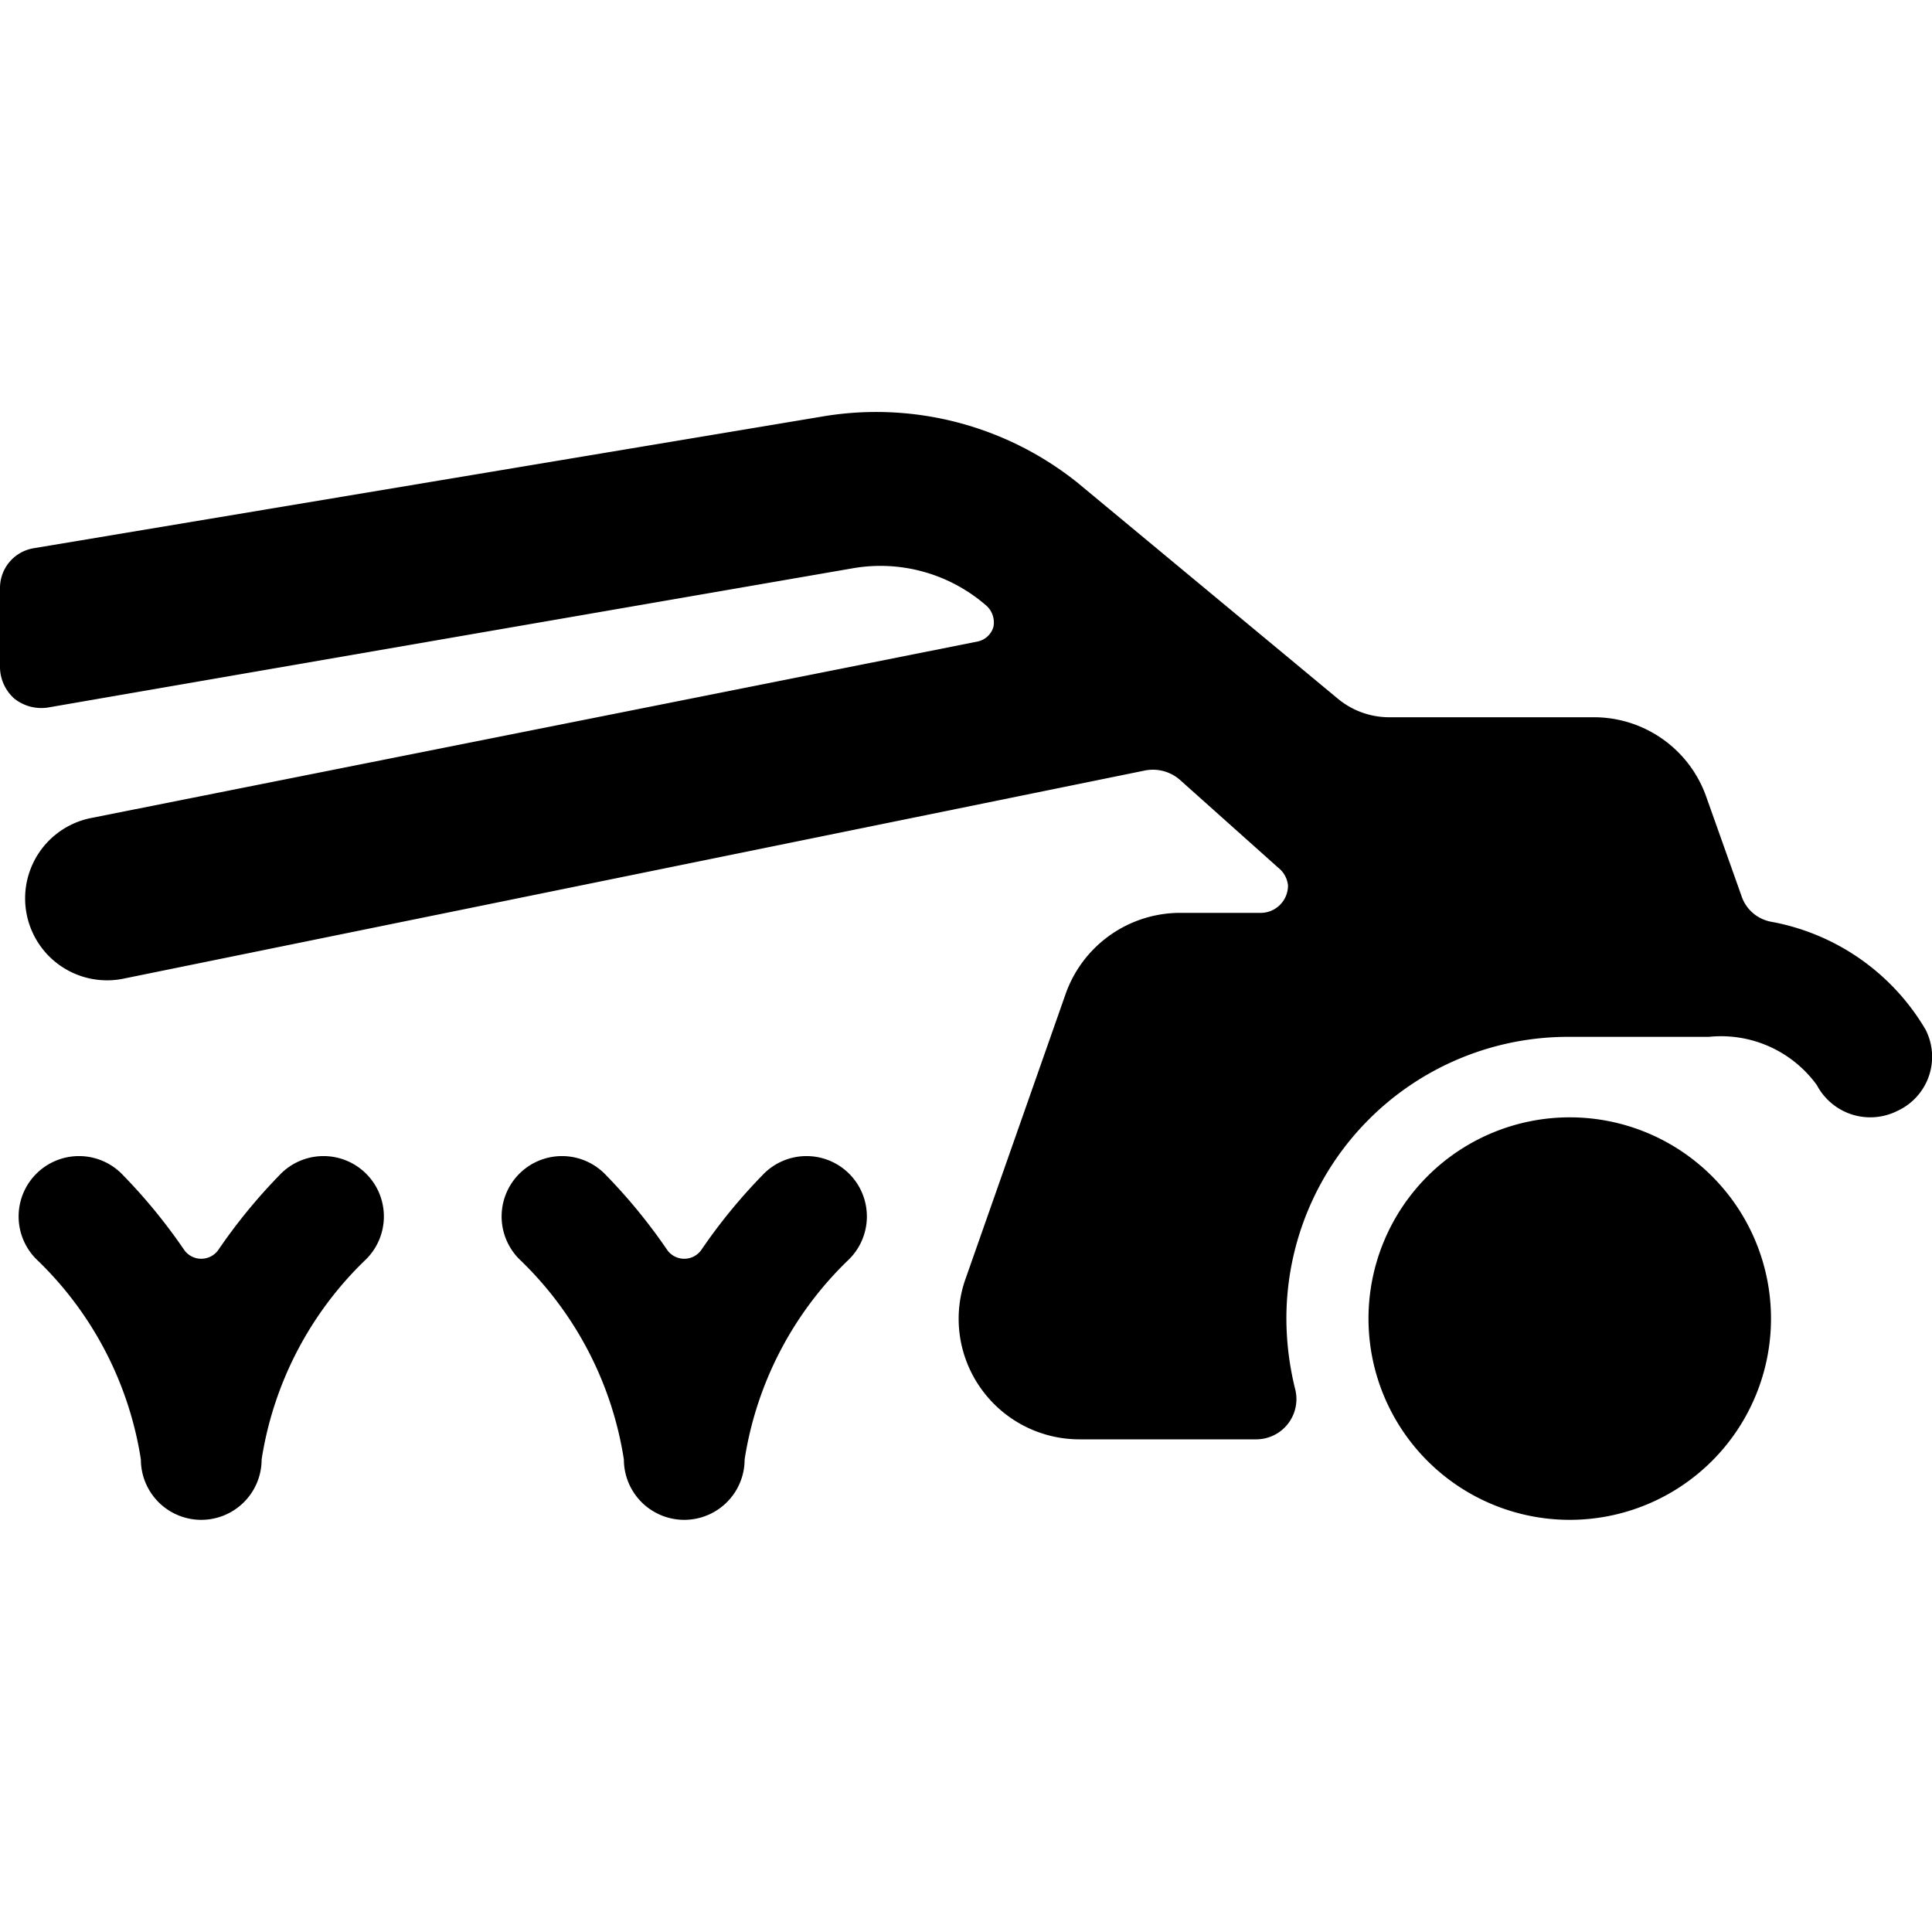
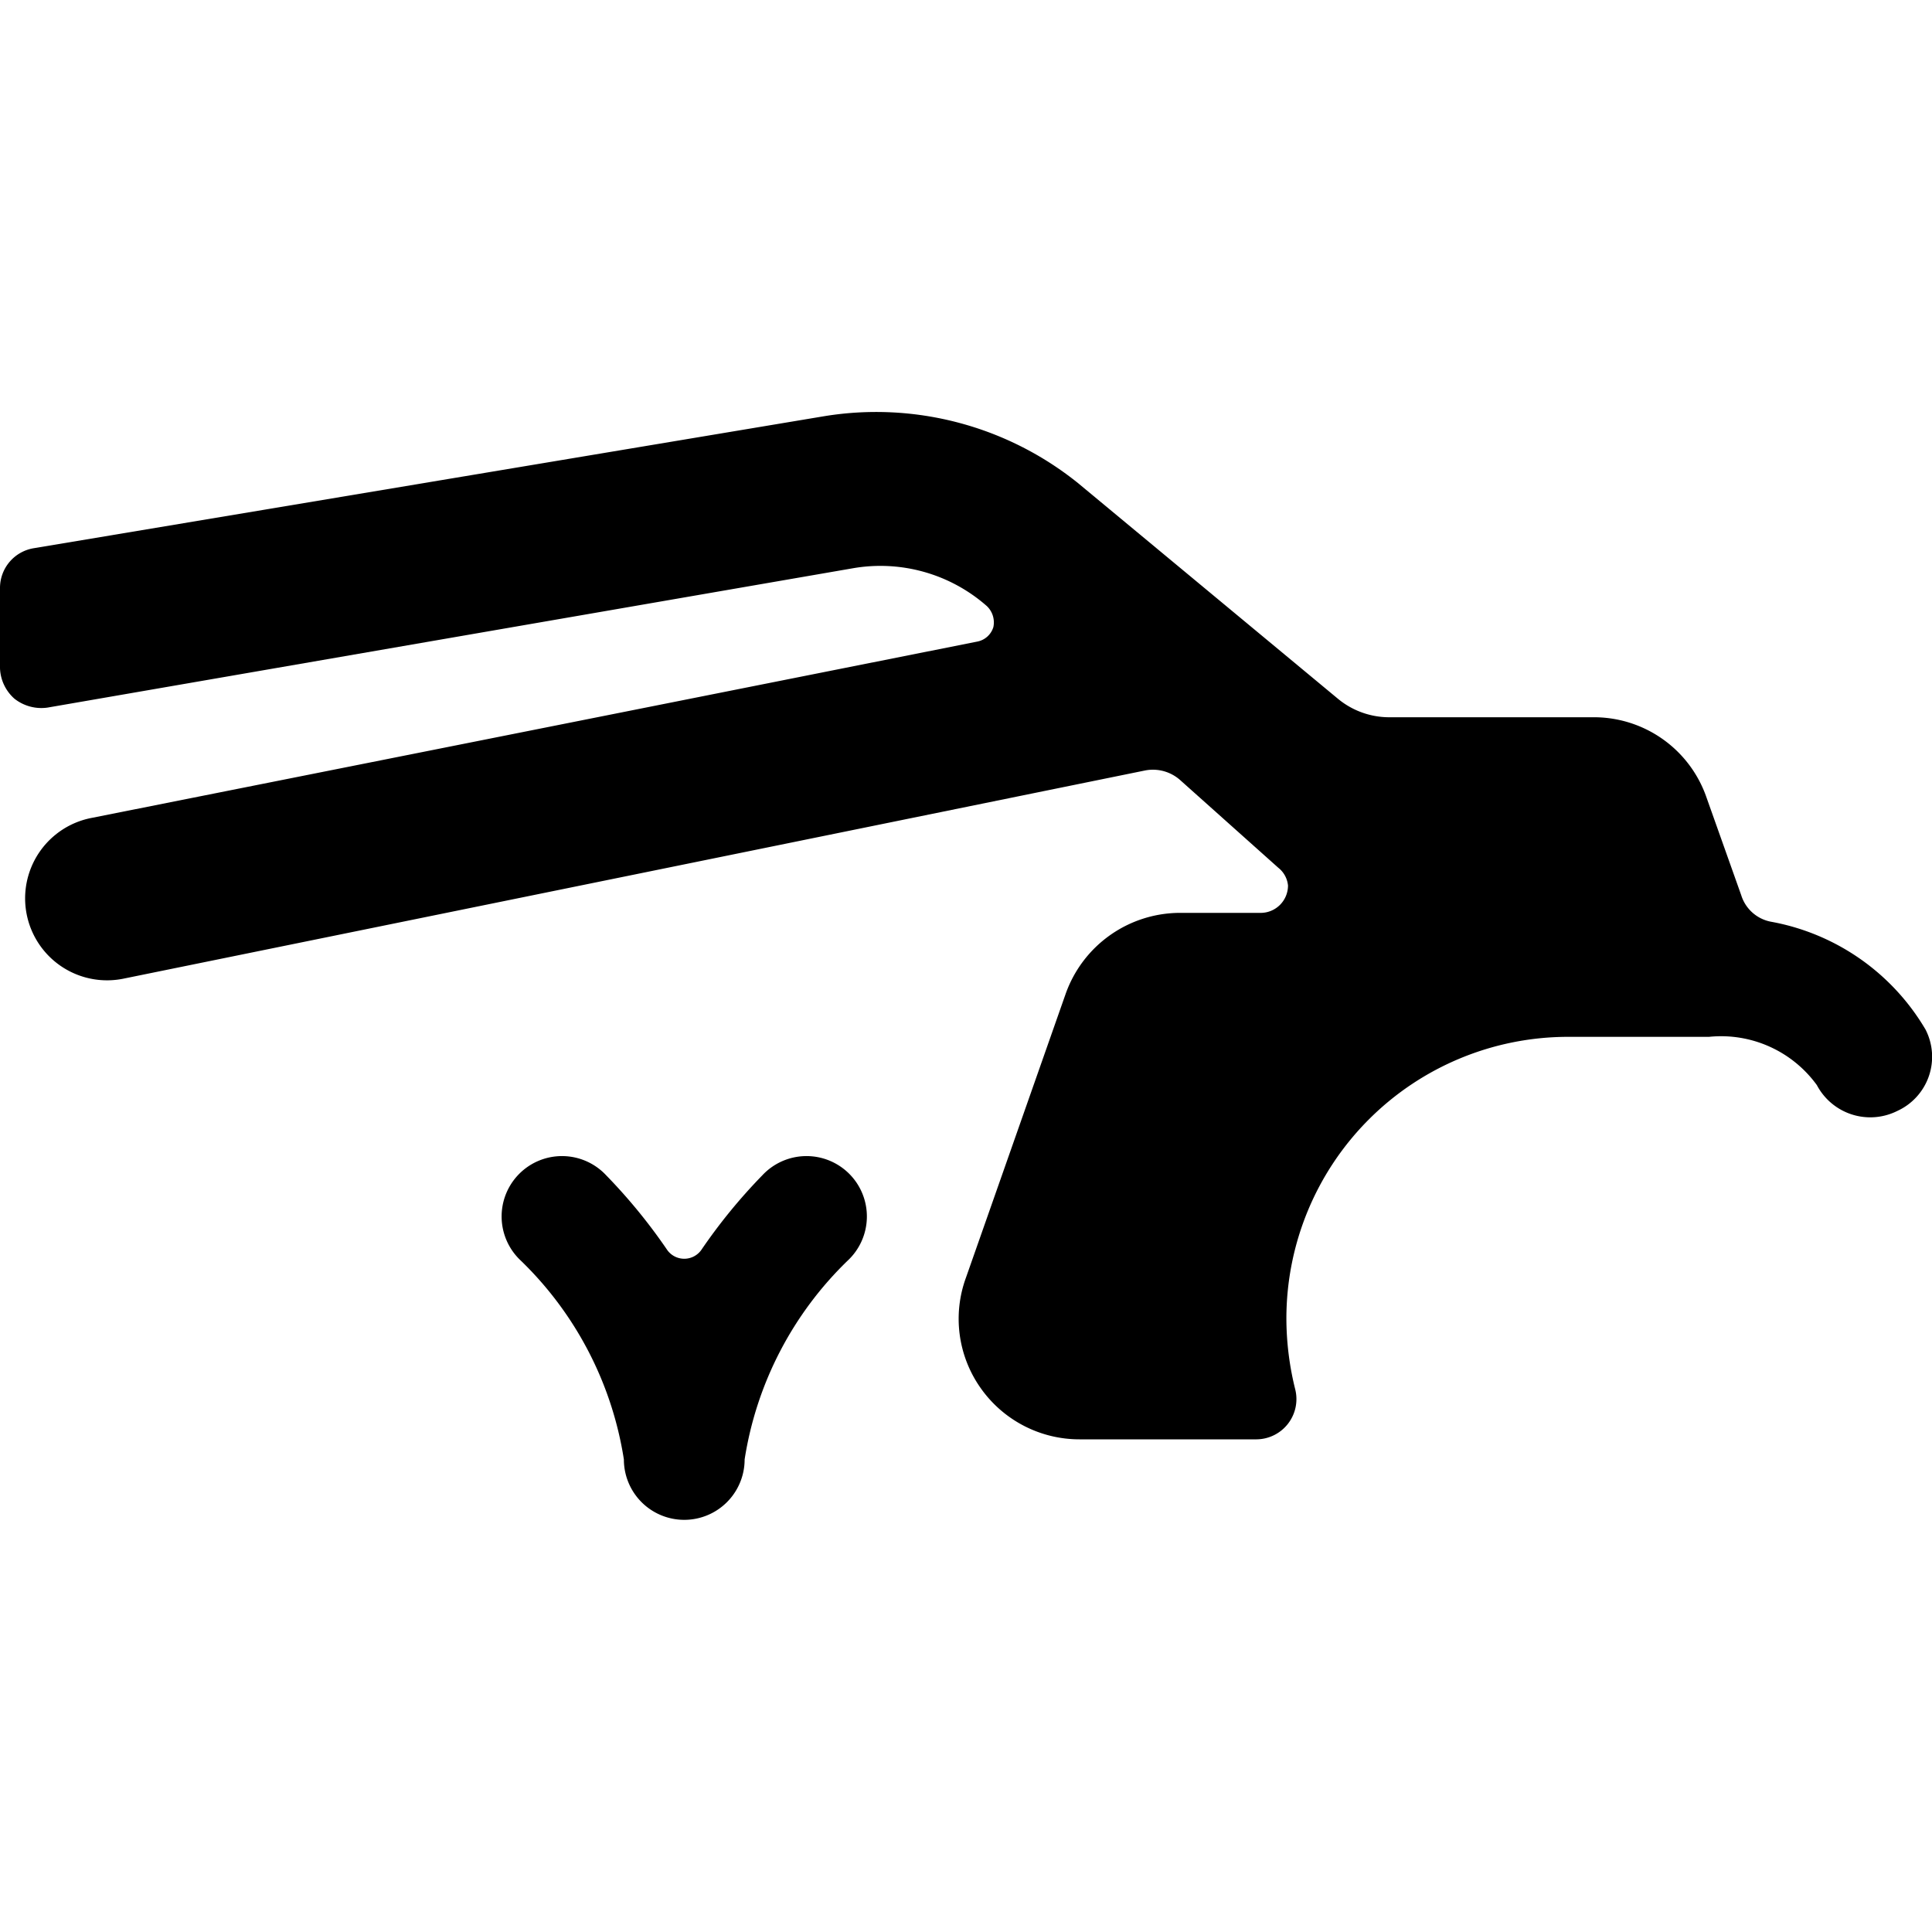
<svg xmlns="http://www.w3.org/2000/svg" viewBox="0 0 24 24">
  <g>
-     <path d="M3.47 14.6a6.89 6.89 0 0 0 -0.76 0.93 0.26 0.26 0 0 1 -0.42 0 6.89 6.89 0 0 0 -0.76 -0.93 0.75 0.75 0 1 0 -1.06 1.06 4.37 4.37 0 0 1 1.28 2.47 0.75 0.75 0 0 0 1.5 0 4.37 4.37 0 0 1 1.28 -2.47 0.75 0.75 0 1 0 -1.06 -1.06Z" fill="#000000" stroke-width="1" />
    <path d="M9.47 14.6a6.89 6.89 0 0 0 -0.76 0.93 0.26 0.26 0 0 1 -0.42 0 6.89 6.89 0 0 0 -0.76 -0.93 0.75 0.75 0 1 0 -1.06 1.06 4.37 4.37 0 0 1 1.28 2.47 0.75 0.75 0 0 0 1.5 0 4.37 4.37 0 0 1 1.28 -2.47 0.75 0.75 0 1 0 -1.06 -1.06Z" fill="#000000" stroke-width="1" />
    <path d="M23.92 12.79A2.81 2.81 0 0 0 22 11.45a0.48 0.48 0 0 1 -0.37 -0.33l-0.43 -1.21a1.48 1.48 0 0 0 -1.42 -1h-2.53a1 1 0 0 1 -0.63 -0.23L13.39 6a4 4 0 0 0 -3.15 -0.83L0.42 6.81A0.5 0.5 0 0 0 0 7.3v1a0.53 0.53 0 0 0 0.18 0.38 0.54 0.54 0 0 0 0.41 0.11l10 -1.73a2 2 0 0 1 1.67 0.47 0.28 0.28 0 0 1 0.08 0.26 0.26 0.26 0 0 1 -0.2 0.18l-11 2.19a1 1 0 0 0 0.38 2l12.71 -2.59a0.51 0.51 0 0 1 0.43 0.12l1.22 1.09A0.32 0.32 0 0 1 16 11a0.34 0.34 0 0 1 -0.35 0.34h-1a1.51 1.51 0 0 0 -1.41 1L12 15.87a1.49 1.49 0 0 0 0.18 1.37 1.5 1.5 0 0 0 1.23 0.64h2.2a0.5 0.5 0 0 0 0.48 -0.62 3.66 3.66 0 0 1 -0.11 -0.88 3.5 3.5 0 0 1 3.5 -3.5h1.75a1.47 1.47 0 0 1 1.34 0.6 0.75 0.75 0 0 0 1 0.32 0.74 0.74 0 0 0 0.35 -1.01Z" fill="#000000" stroke-width="1" />
-     <path d="M17 16.38a2.5 2.5 0 1 0 5 0 2.5 2.5 0 1 0 -5 0" fill="#000000" stroke-width="1" />
  </g>
</svg>